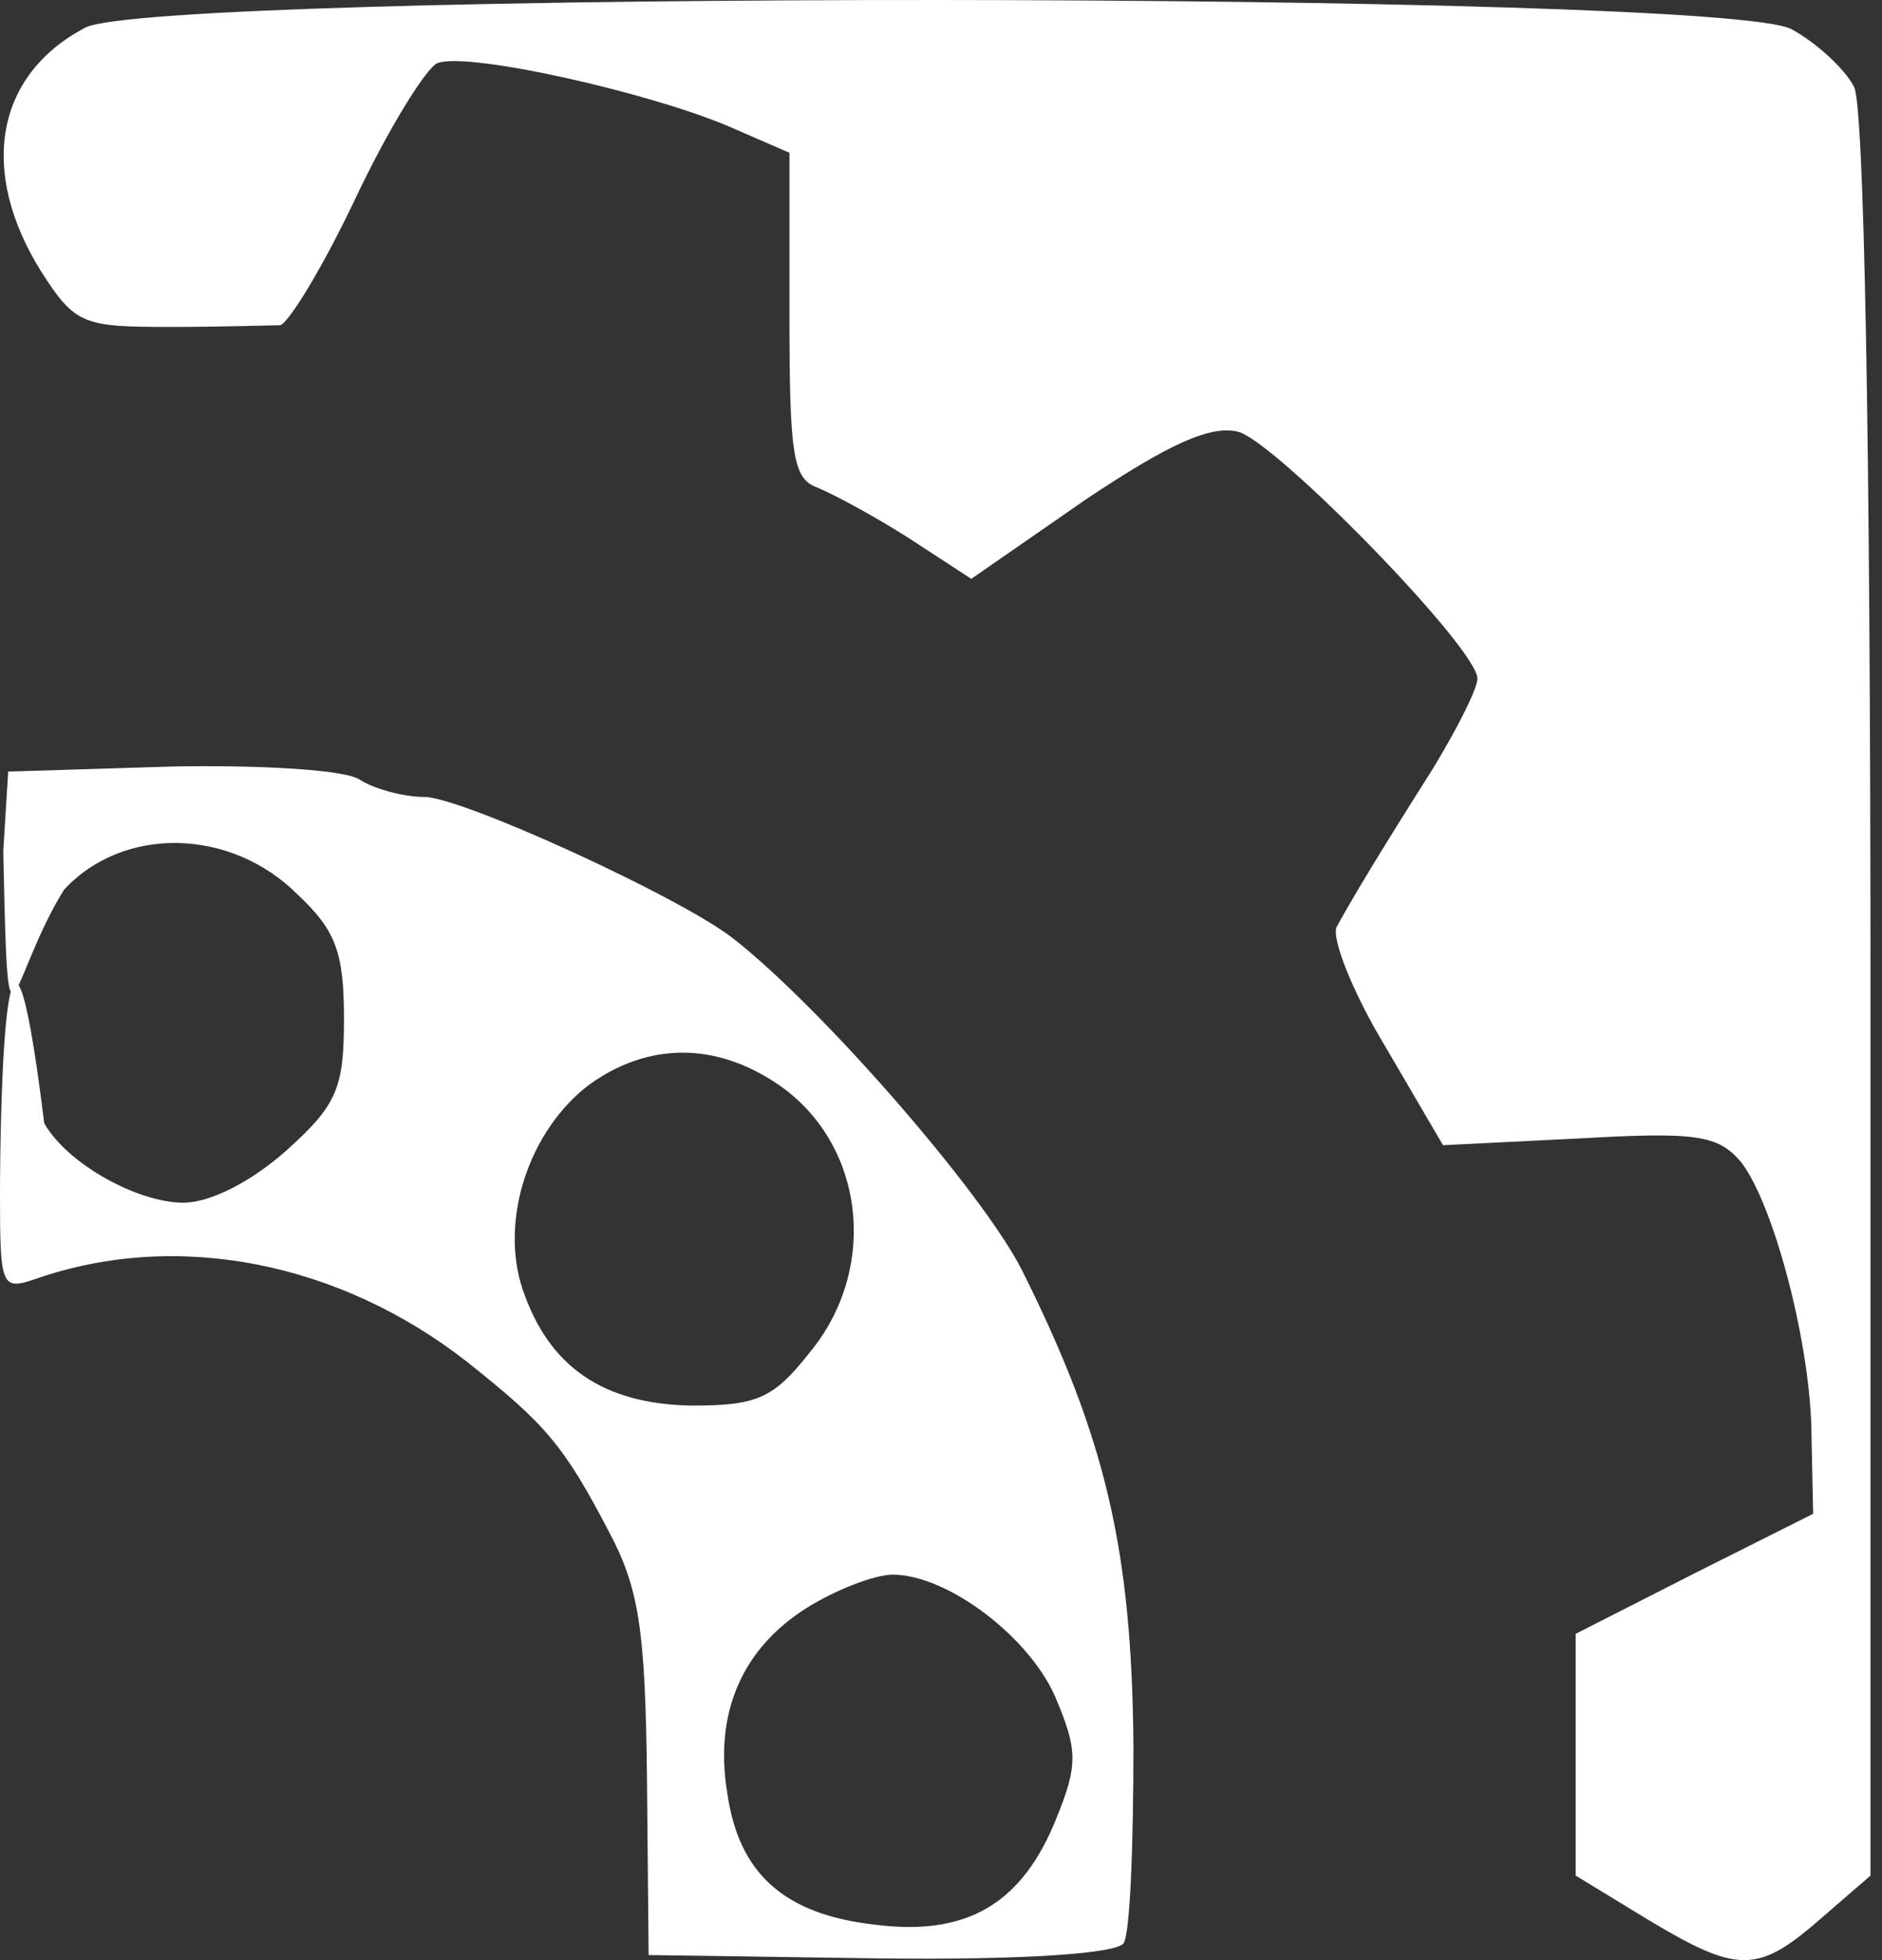
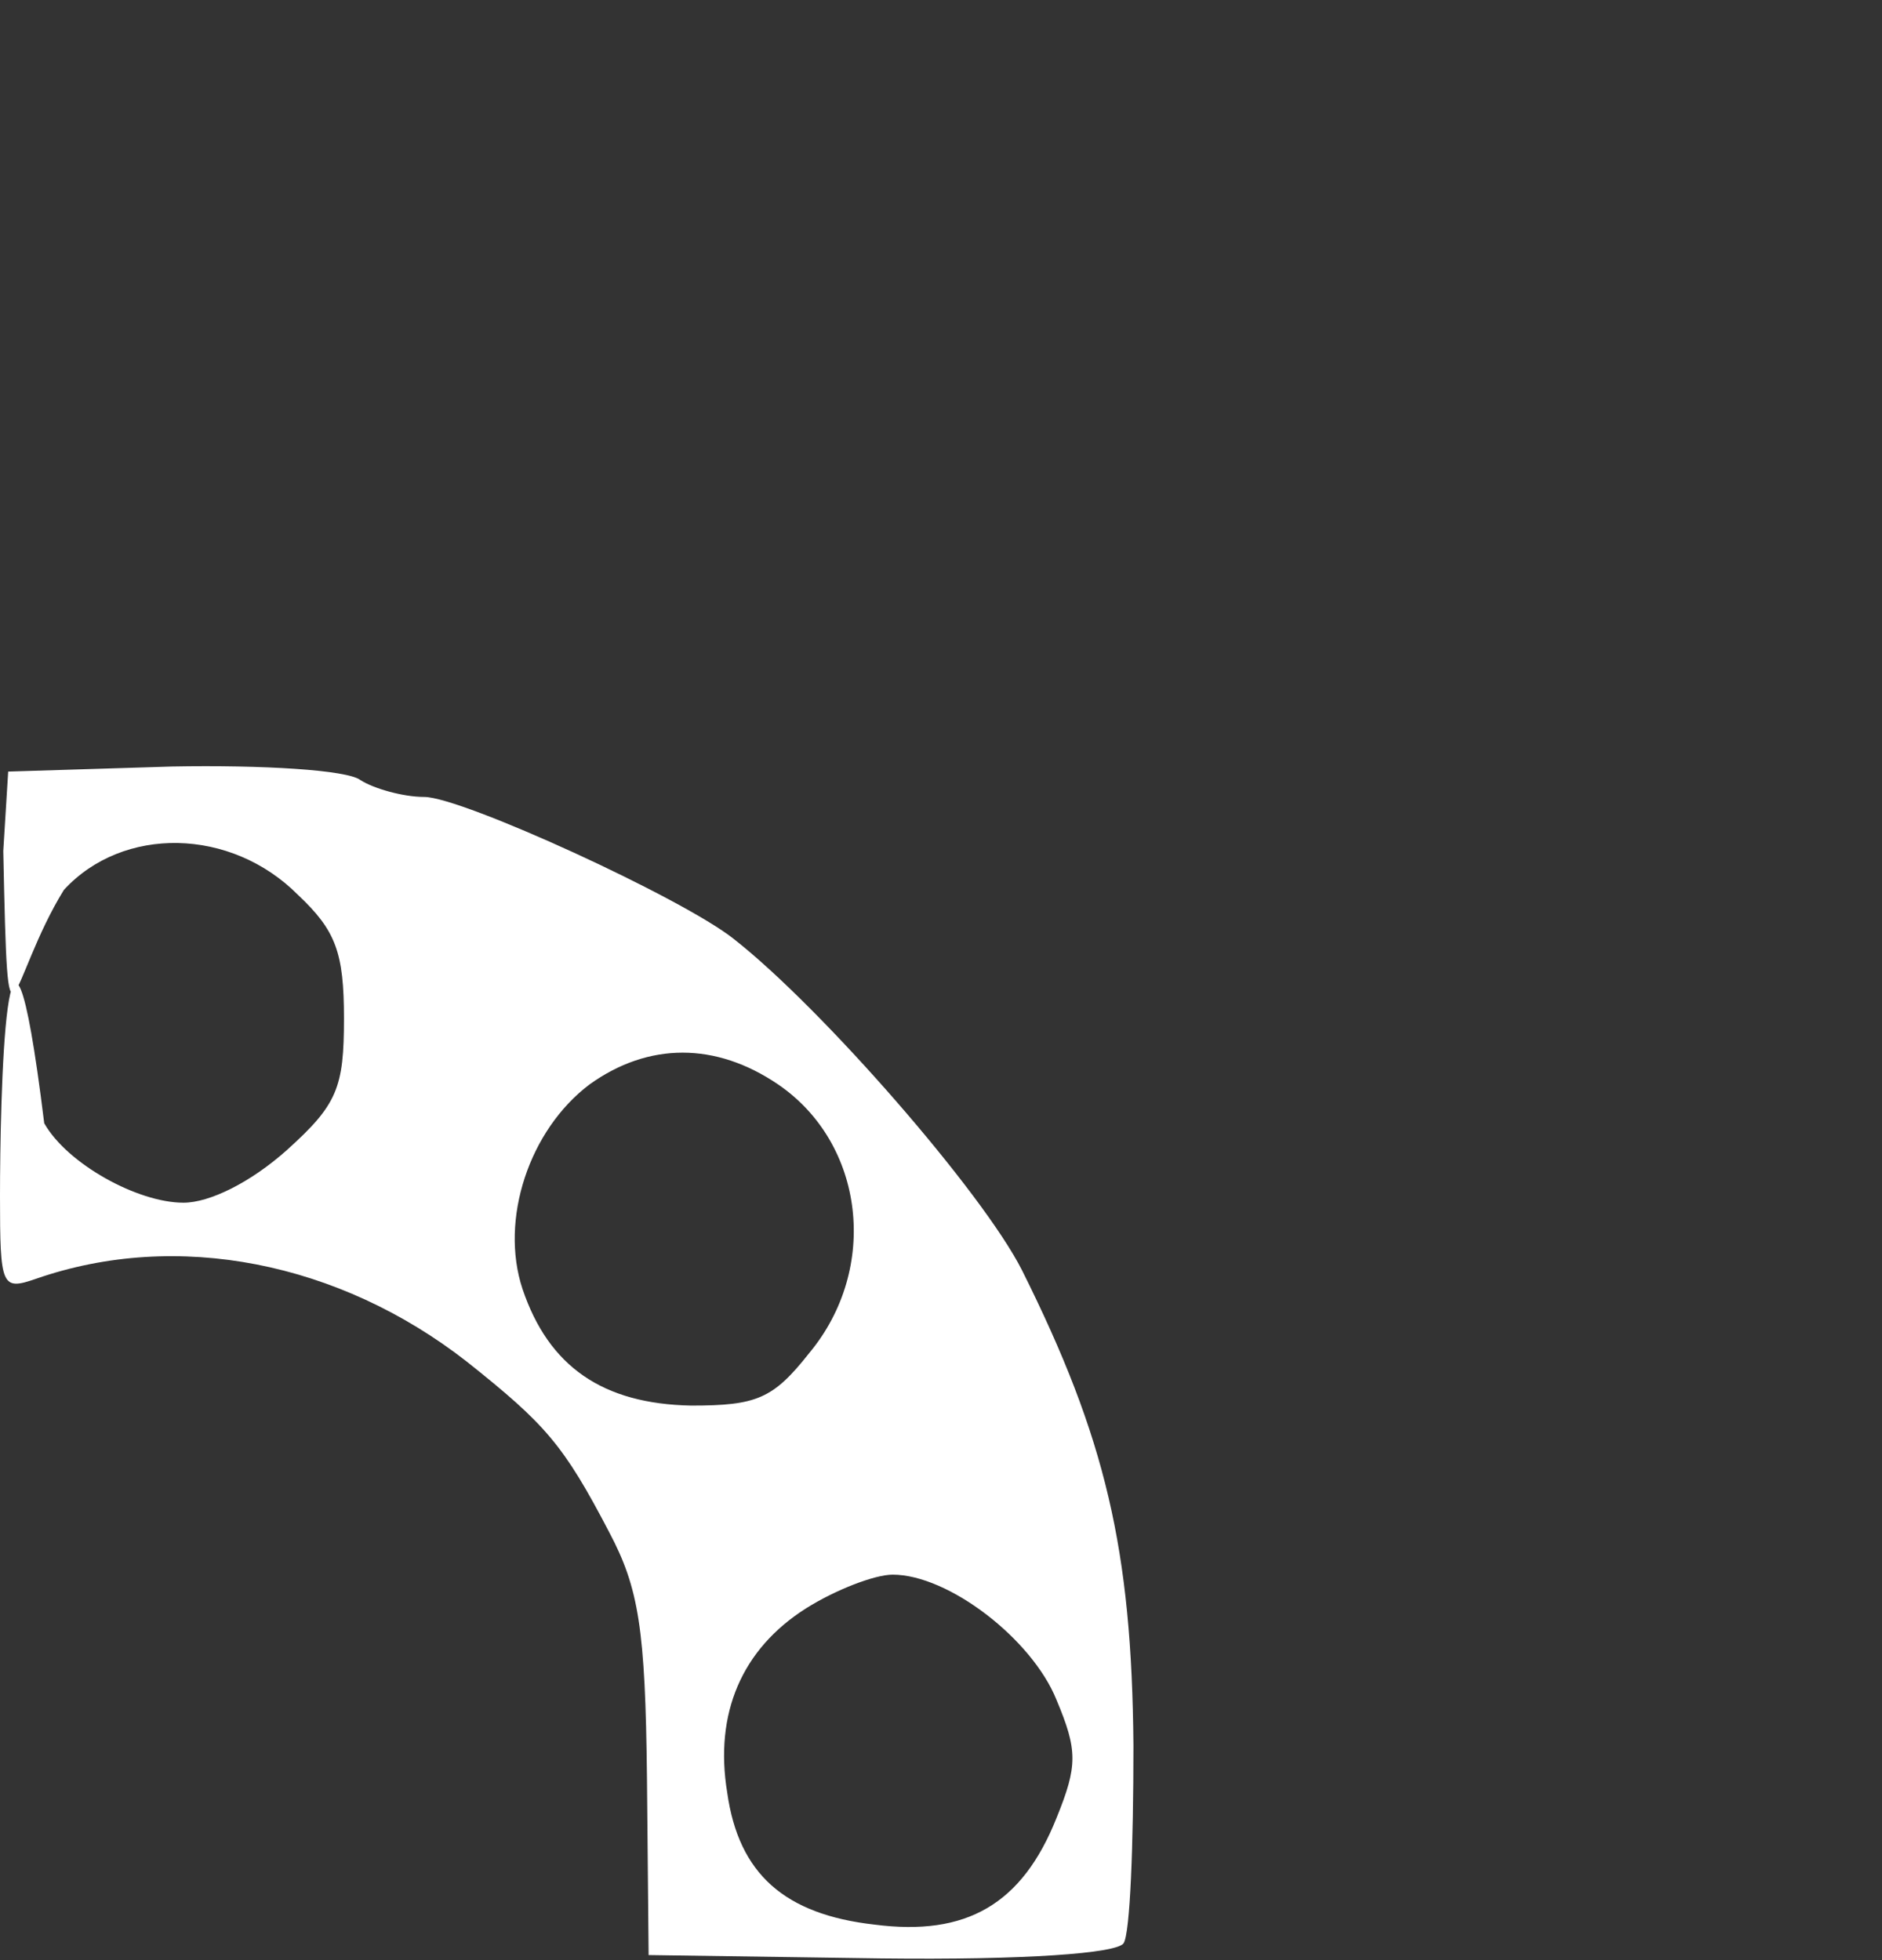
<svg xmlns="http://www.w3.org/2000/svg" width="120" height="125" viewBox="0 0 120 125" fill="none">
  <rect x="0" y="0" width="120" height="125" fill="#333333" stroke="none" />
-   <path d="M114.254 1.874C115.82 2.736 117.596 4.353 118.222 5.539C118.849 6.833 119.267 27.426 119.267 63.545V119.609L116.029 122.412C112.06 125.863 110.807 125.863 105.063 122.412L100.468 119.609V111.954V104.191L108.092 100.31L115.611 96.536L115.507 91.685C115.507 85.863 113.105 76.806 111.016 74.111C109.554 72.385 108.196 72.17 100.677 72.601L92.009 73.032L88.353 66.779C86.265 63.329 84.907 59.879 85.22 59.124C86.16 57.399 87.831 54.596 91.382 48.989C92.949 46.402 94.202 43.922 94.202 43.275C94.202 41.334 81.356 28.181 78.954 27.534C77.179 27.103 74.568 28.289 69.242 31.846L61.931 36.914L57.962 34.326C55.769 32.925 53.158 31.523 52.114 31.092C50.547 30.553 50.338 28.936 50.338 20.095V9.744L46.37 8.019C41.252 5.863 29.764 3.275 27.885 4.03C27.154 4.353 24.752 8.235 22.663 12.655C20.574 17.076 18.381 20.634 17.859 20.741C17.337 20.741 14.203 20.849 10.966 20.849C5.326 20.849 4.804 20.741 2.611 17.291C-1.358 10.93 -0.313 4.785 5.431 1.766C9.921 -0.606 109.972 -0.606 114.254 1.874Z" fill="white" />
  <path d="M22.976 49.744C23.812 50.283 25.691 50.822 27.049 50.822C29.451 50.822 43.55 57.291 46.788 59.879C52.427 64.299 62.662 76.051 65.168 81.011C70.495 91.685 72.166 98.801 72.27 111.307C72.27 117.668 72.061 123.275 71.644 123.922C71.226 124.569 65.377 125 56.187 124.892L41.357 124.677L41.252 113.356C41.148 103.868 40.73 101.28 38.85 97.722C35.926 92.116 34.777 90.822 29.764 86.833C21.618 80.472 11.279 78.423 2.298 81.55C0.104 82.305 1.52588e-05 82.089 1.52588e-05 76.267C1.52588e-05 70.445 0.366 51.739 2.82 71.631C4.282 74.218 8.773 76.698 11.697 76.698C13.368 76.698 15.979 75.404 18.276 73.356C21.514 70.445 21.932 69.367 21.932 64.946C21.932 60.741 21.41 59.34 19.008 57.076C14.726 52.763 7.833 52.655 4.073 56.752C0.522 62.5 0.522 69.151 0.209 54.272L0.522 49.205L10.966 48.882C16.71 48.774 22.141 49.097 22.976 49.744ZM37.597 69.151C33.733 72.062 31.853 77.776 33.315 82.197C34.986 87.156 38.433 89.528 44.072 89.636C48.25 89.636 49.294 89.205 51.592 86.294C56.083 80.903 55.142 72.925 49.607 69.151C45.639 66.456 41.357 66.456 37.597 69.151ZM51.383 102.574C47.31 105.162 45.534 109.259 46.37 114.326C47.101 119.501 50.025 122.089 55.769 122.736C61.618 123.491 65.168 121.442 67.362 115.943C68.719 112.601 68.719 111.631 67.362 108.396C65.795 104.515 60.469 100.418 56.918 100.418C55.769 100.418 53.263 101.388 51.383 102.574Z" fill="white" />
</svg>